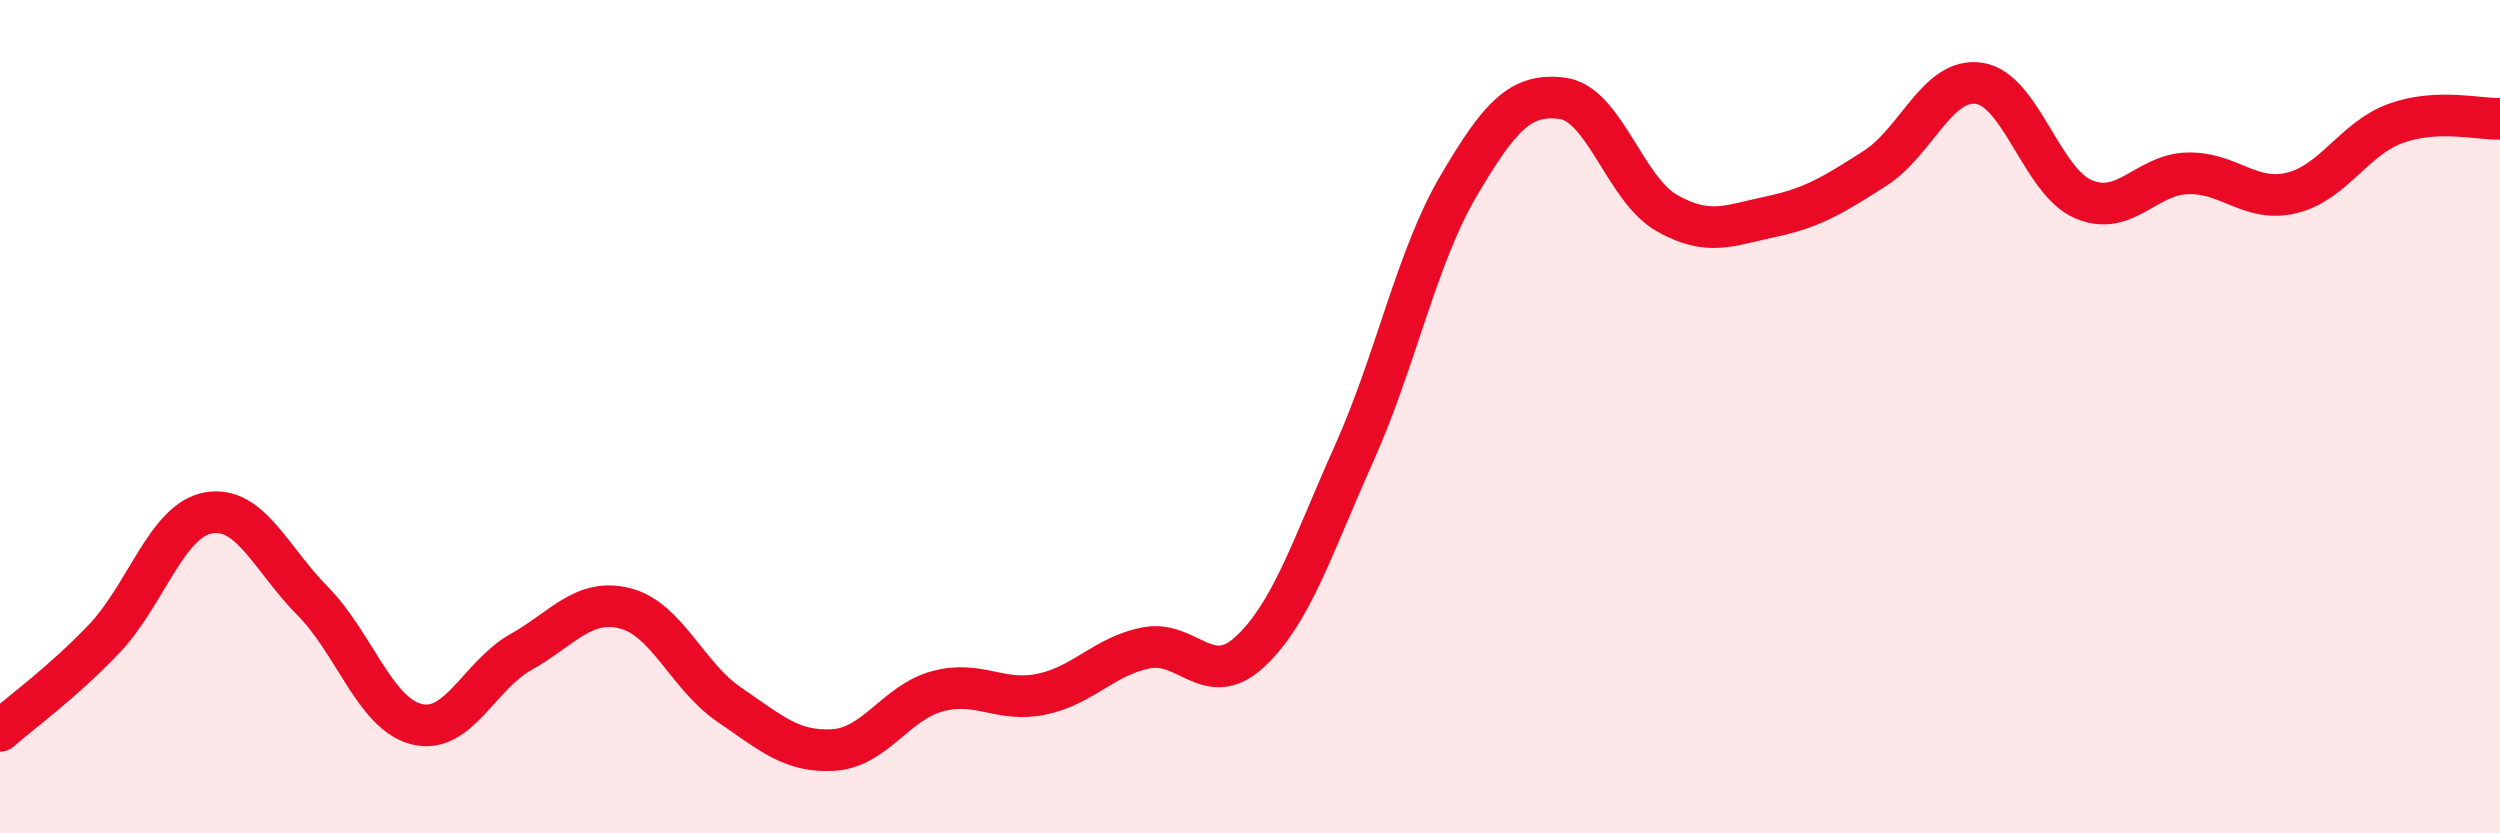
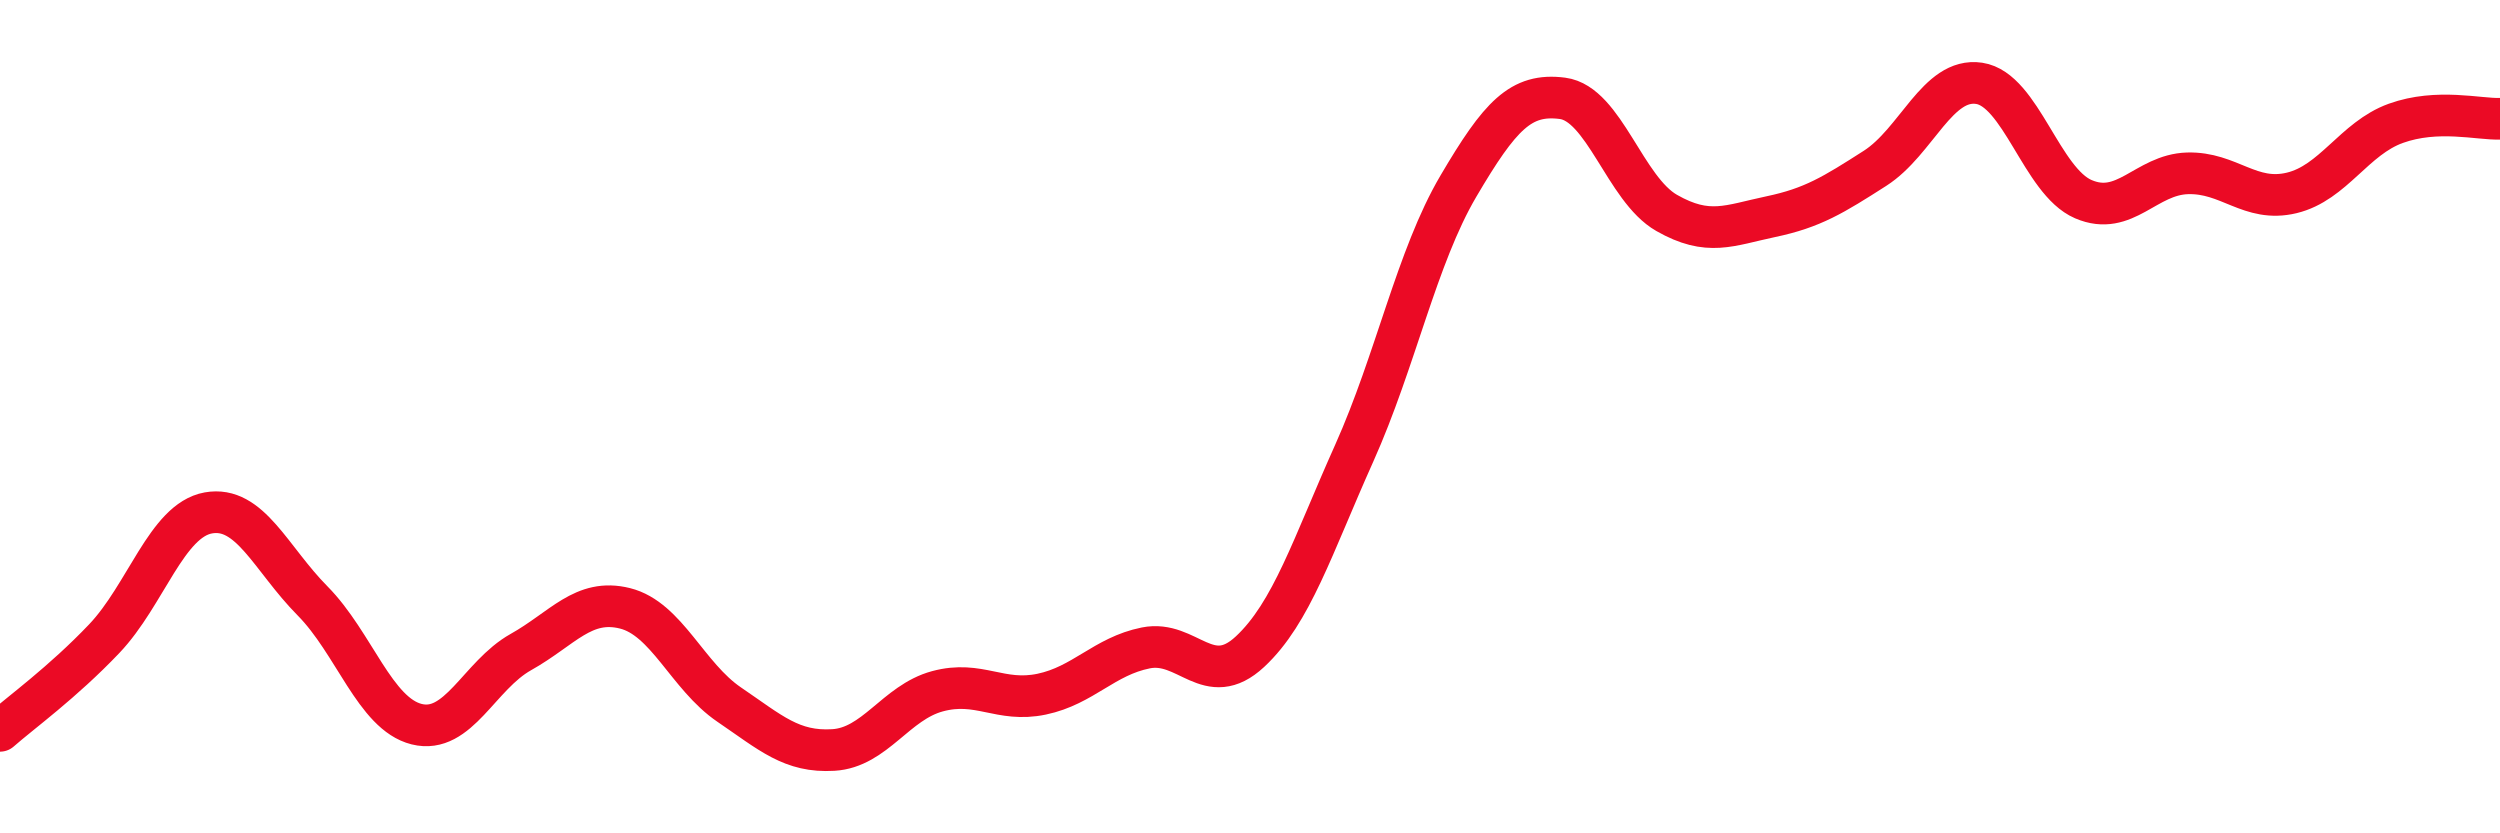
<svg xmlns="http://www.w3.org/2000/svg" width="60" height="20" viewBox="0 0 60 20">
-   <path d="M 0,17.54 C 0.5,17.1 1.5,16.38 2.5,15.33 C 3.5,14.28 4,12.49 5,12.31 C 6,12.13 6.5,13.41 7.5,14.42 C 8.5,15.43 9,17.13 10,17.38 C 11,17.63 11.5,16.21 12.5,15.65 C 13.5,15.09 14,14.35 15,14.6 C 16,14.85 16.5,16.23 17.5,16.91 C 18.5,17.59 19,18.06 20,18 C 21,17.94 21.5,16.86 22.5,16.59 C 23.5,16.32 24,16.87 25,16.66 C 26,16.45 26.5,15.75 27.5,15.55 C 28.5,15.35 29,16.57 30,15.64 C 31,14.71 31.5,13.11 32.5,10.88 C 33.5,8.65 34,6.17 35,4.47 C 36,2.77 36.5,2.23 37.5,2.36 C 38.5,2.49 39,4.54 40,5.11 C 41,5.68 41.5,5.41 42.5,5.2 C 43.5,4.99 44,4.68 45,4.04 C 46,3.4 46.5,1.85 47.5,2 C 48.5,2.15 49,4.35 50,4.78 C 51,5.21 51.5,4.19 52.5,4.16 C 53.5,4.13 54,4.87 55,4.63 C 56,4.39 56.5,3.32 57.5,2.96 C 58.5,2.6 59.5,2.87 60,2.85L60 20L0 20Z" fill="#EB0A25" opacity="0.1" stroke-linecap="round" stroke-linejoin="round" />
  <path d="M 0,17.54 C 0.5,17.1 1.5,16.38 2.5,15.33 C 3.5,14.28 4,12.49 5,12.31 C 6,12.13 6.5,13.41 7.5,14.42 C 8.5,15.43 9,17.13 10,17.38 C 11,17.63 11.5,16.21 12.5,15.65 C 13.5,15.09 14,14.35 15,14.6 C 16,14.85 16.5,16.23 17.5,16.91 C 18.5,17.59 19,18.06 20,18 C 21,17.94 21.5,16.86 22.5,16.59 C 23.5,16.32 24,16.87 25,16.66 C 26,16.45 26.5,15.75 27.5,15.55 C 28.5,15.35 29,16.57 30,15.64 C 31,14.71 31.5,13.11 32.5,10.88 C 33.5,8.65 34,6.17 35,4.47 C 36,2.77 36.5,2.23 37.5,2.36 C 38.5,2.49 39,4.54 40,5.11 C 41,5.68 41.5,5.41 42.5,5.2 C 43.5,4.99 44,4.68 45,4.04 C 46,3.4 46.5,1.85 47.5,2 C 48.5,2.15 49,4.35 50,4.78 C 51,5.21 51.5,4.19 52.5,4.16 C 53.5,4.13 54,4.87 55,4.63 C 56,4.39 56.5,3.32 57.5,2.96 C 58.5,2.6 59.5,2.87 60,2.85" stroke="#EB0A25" stroke-width="1" fill="none" stroke-linecap="round" stroke-linejoin="round" />
</svg>